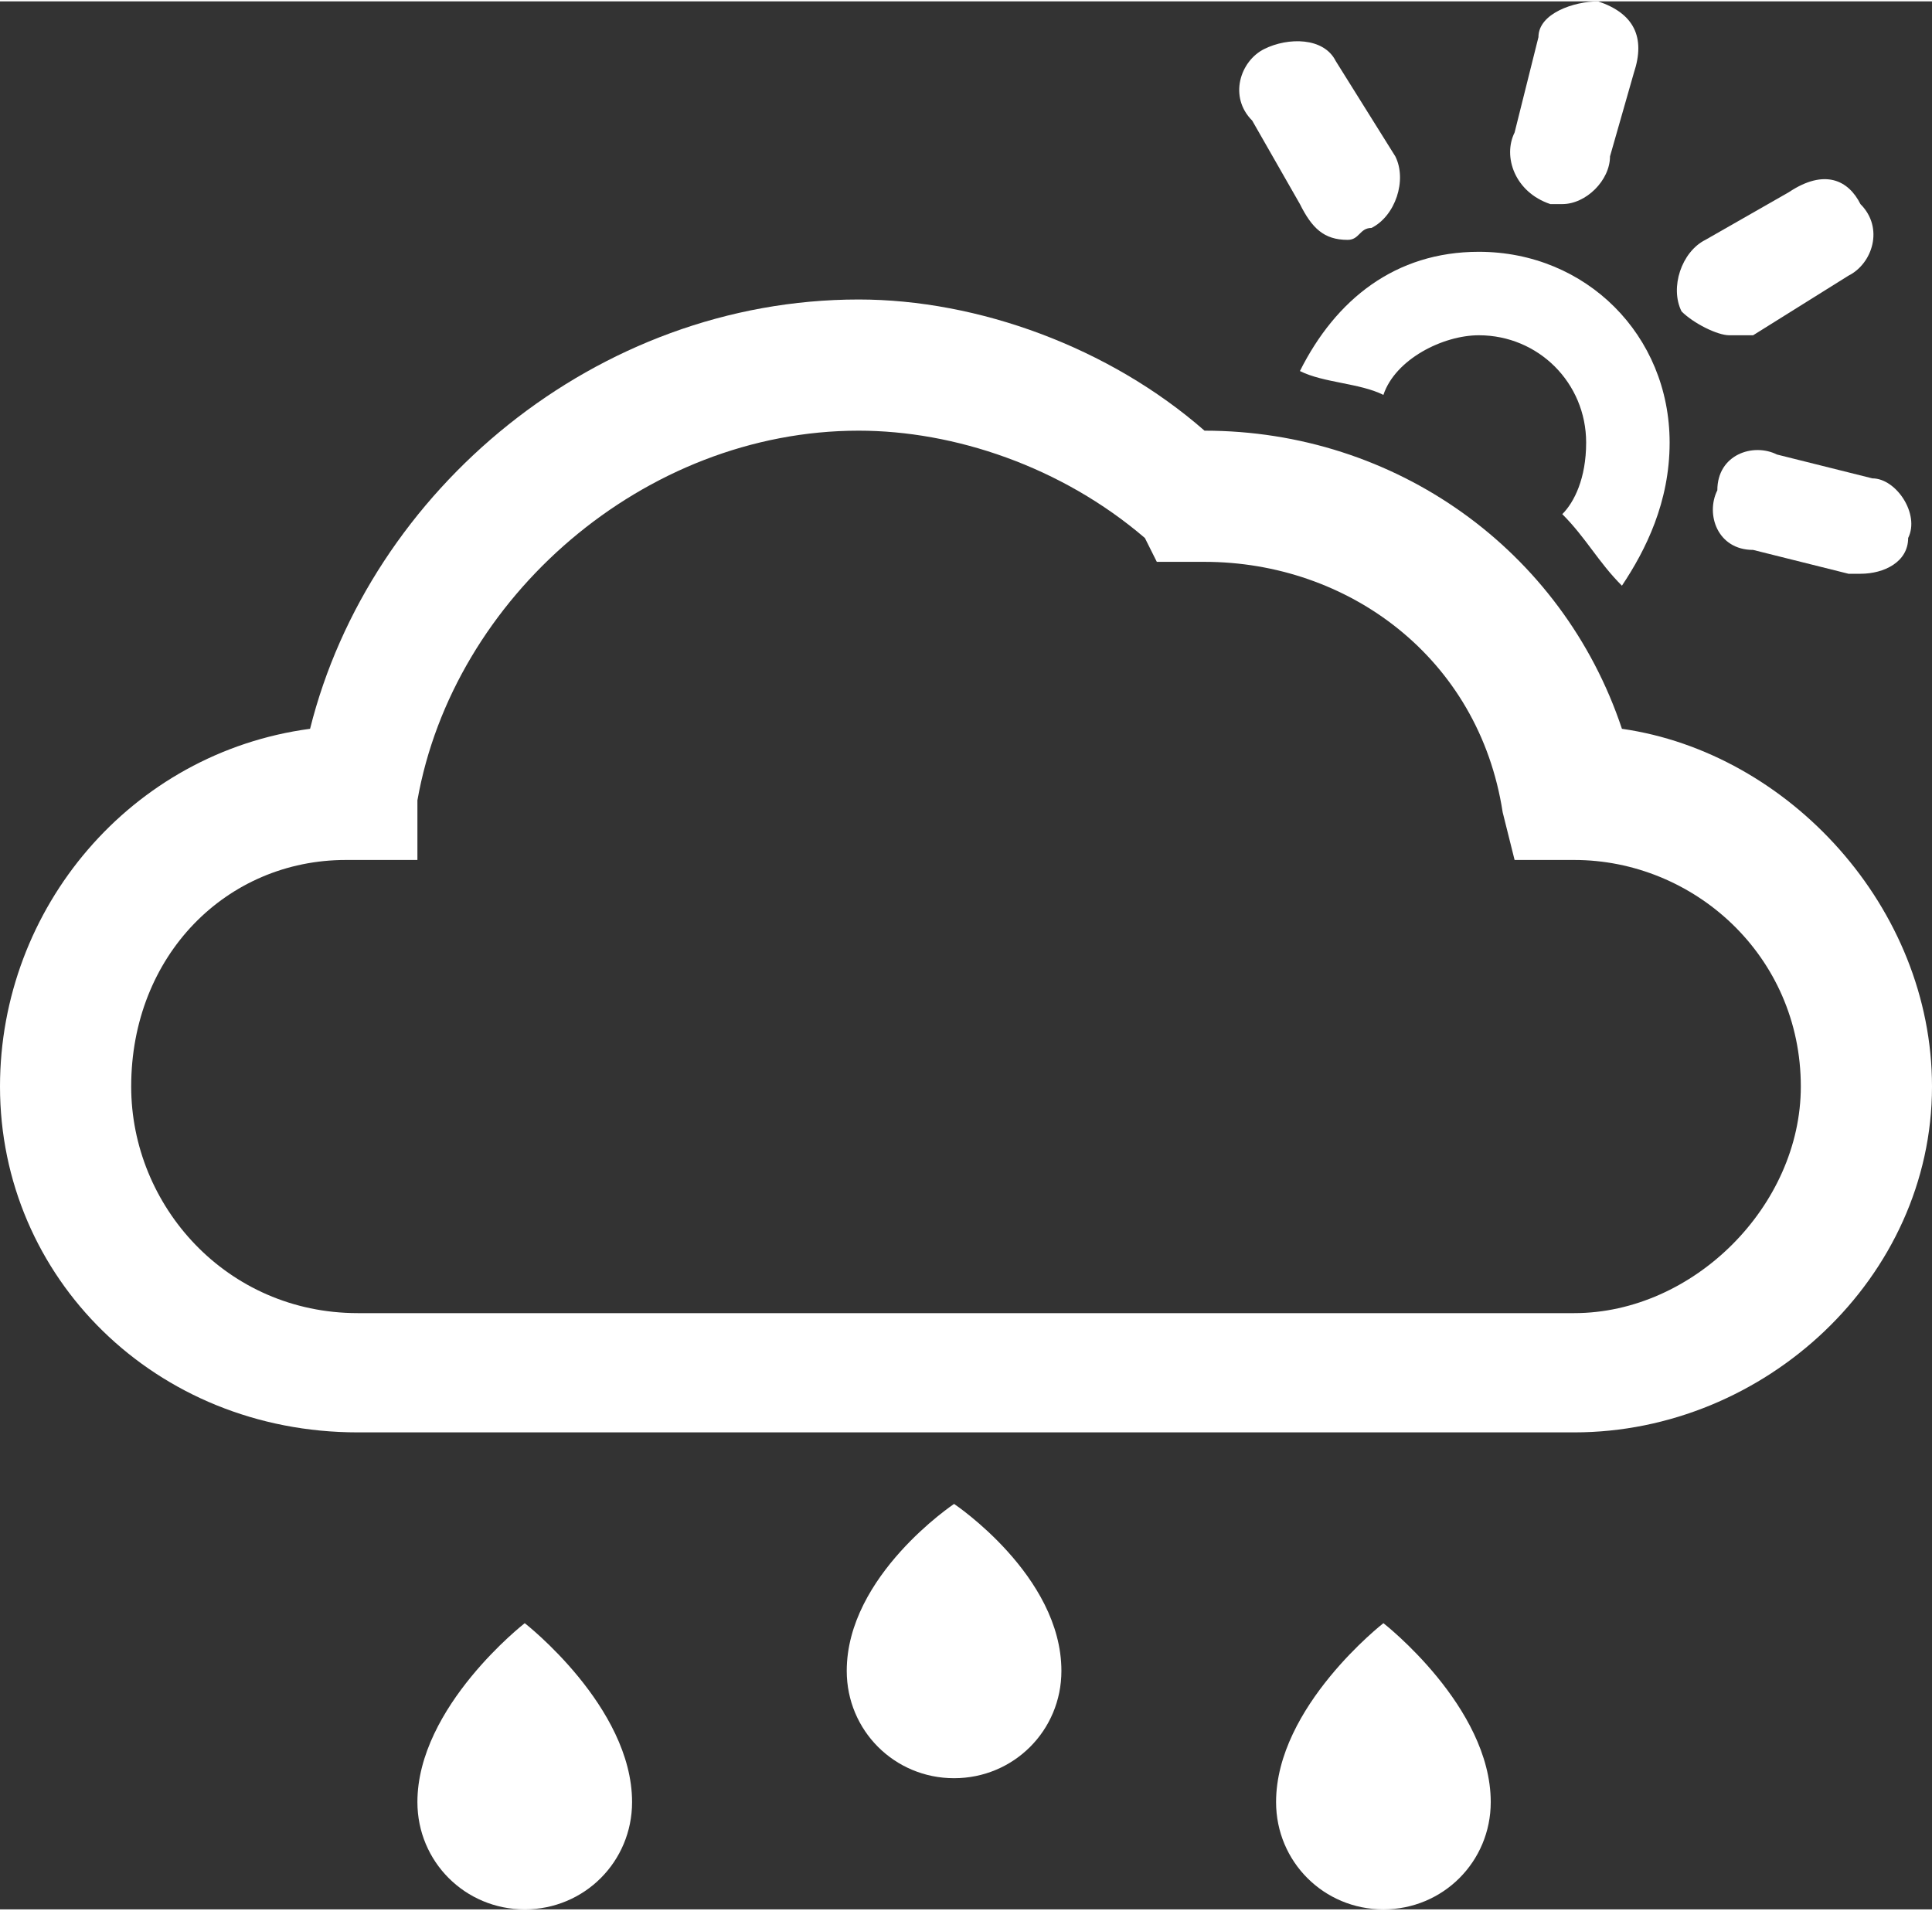
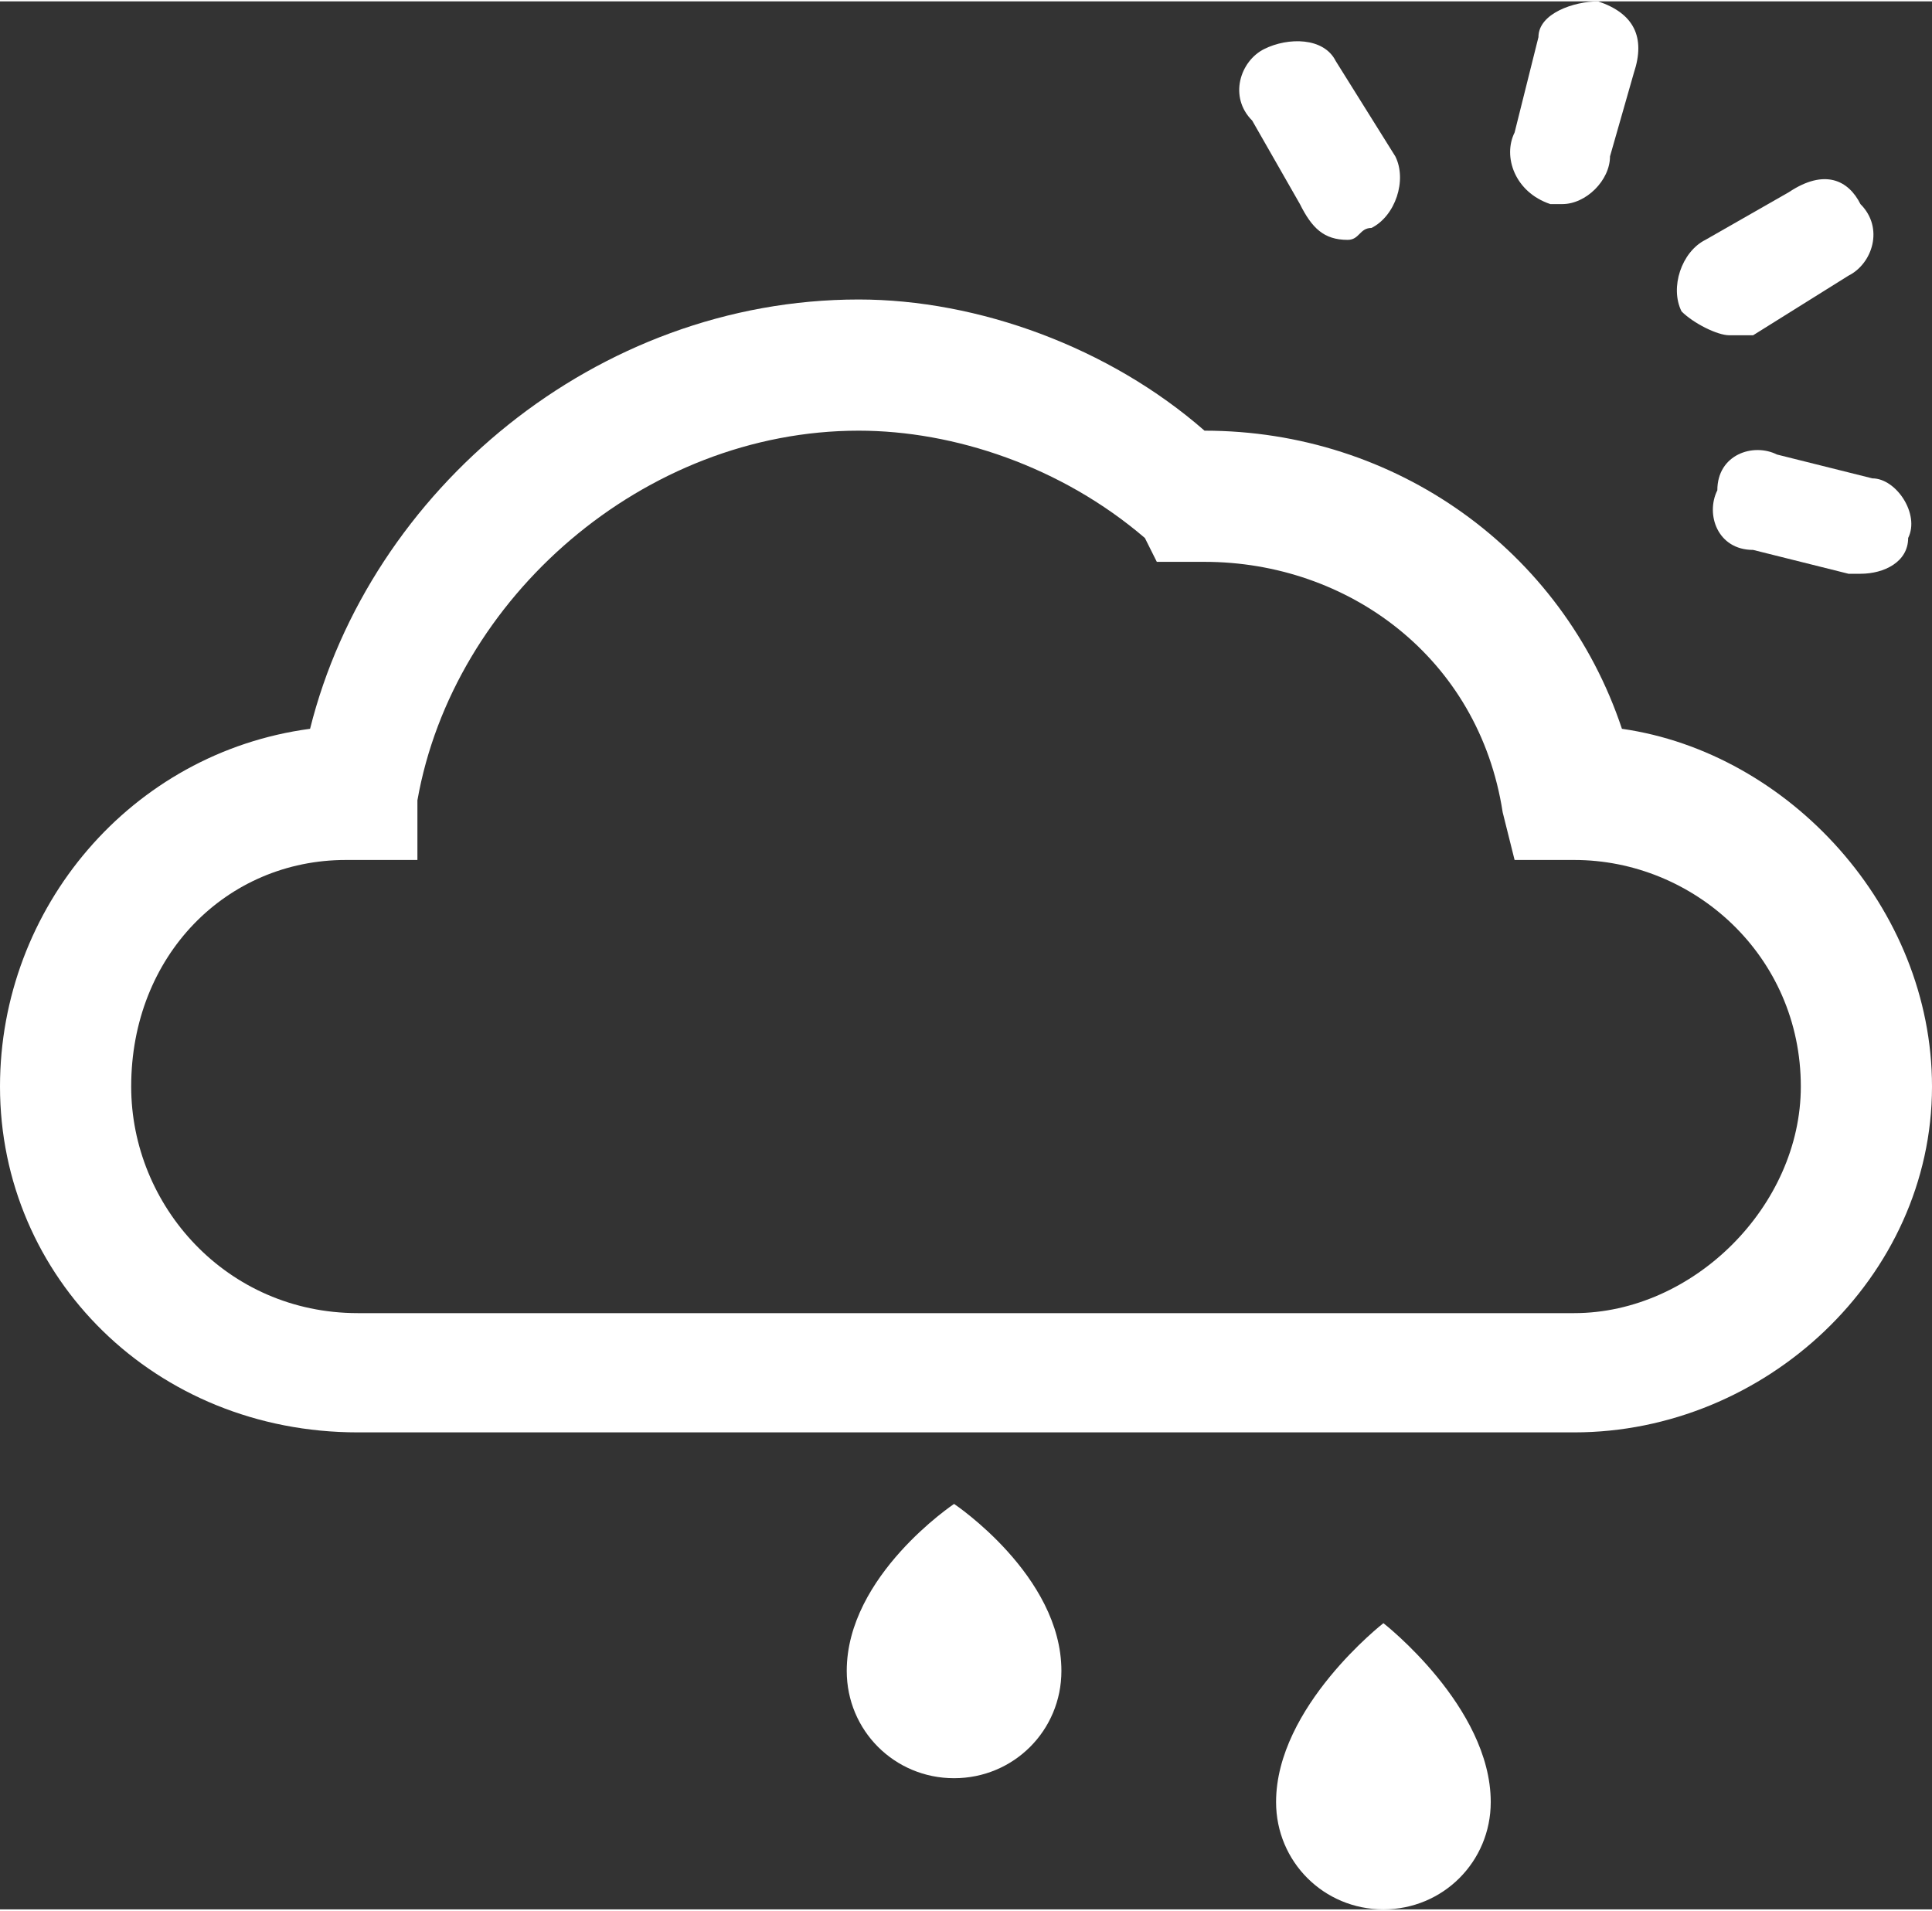
<svg xmlns="http://www.w3.org/2000/svg" xml:space="preserve" width="25.891mm" height="25.608mm" version="1.1" style="shape-rendering:geometricPrecision; text-rendering:geometricPrecision; image-rendering:optimizeQuality; fill-rule:evenodd; clip-rule:evenodd" viewBox="0 0 162 160">
  <rect x="0" y="0" width="162" height="160" fill="#333333" stroke="none" />
  <defs>
    <style type="text/css">
   
    .fil0 {fill:#FFFFFF}
   
  </style>
  </defs>
  <g id="Слой_x0020_1">
    <g id="_956867200">
      <path class="fil0" d="M80 126c0,0 -9,6 -9,14 0,5 4,9 9,9 5,0 9,-4 9,-9 0,-8 -9,-14 -9,-14z" />
      <path class="fil0" d="M116 136c0,0 -9,7 -9,15 0,5 4,9 9,9 5,0 9,-4 9,-9 0,-8 -9,-15 -9,-15z" />
-       <path class="fil0" d="M44 136c0,0 -9,7 -9,15 0,5 4,9 9,9 5,0 9,-4 9,-9 0,-8 -9,-15 -9,-15z" />
      <path class="fil0" d="M136 61c-5,-15 -19,-25 -35,-25 -8,-7 -19,-11 -29,-11 -22,0 -41,16 -46,36 -15,2 -26,15 -26,30 0,16 13,29 30,29l102 0c16,0 30,-13 30,-29 0,-15 -12,-28 -26,-30zm-4 49l-102 0c-11,0 -19,-9 -19,-19 0,-11 8,-19 18,-19 1,0 1,0 1,0l5 0 0 -5c3,-17 19,-31 37,-31 8,0 17,3 24,9l1 2 3 0c0,0 0,0 1,0 12,0 23,8 25,21l1 4 5 0c10,0 19,8 19,19 0,10 -9,19 -19,19z" />
-       <path class="fil0" d="M109 31c2,1 5,1 7,2 1,-3 5,-5 8,-5 5,0 9,4 9,9 0,3 -1,5 -2,6 2,2 3,4 5,6 2,-3 4,-7 4,-12 0,-9 -7,-16 -16,-16 -7,0 -12,4 -15,10z" />
      <path class="fil0" d="M130 17c0,0 1,0 1,0 2,0 4,-2 4,-4l2 -7c1,-3 0,-5 -3,-6 -2,0 -5,1 -5,3l-2 8c-1,2 0,5 3,6z" />
      <path class="fil0" d="M145 28c1,0 2,0 2,0l8 -5c2,-1 3,-4 1,-6 -1,-2 -3,-3 -6,-1l-7 4c-2,1 -3,4 -2,6 1,1 3,2 4,2z" />
      <path class="fil0" d="M149 38c-2,-1 -5,0 -5,3 -1,2 0,5 3,5l8 2c0,0 0,0 1,0 2,0 4,-1 4,-3 1,-2 -1,-5 -3,-5l-8 -2z" />
      <path class="fil0" d="M109 17c1,2 2,3 4,3 1,0 1,-1 2,-1 2,-1 3,-4 2,-6l-5 -8c-1,-2 -4,-2 -6,-1 -2,1 -3,4 -1,6l4 7z" />
    </g>
  </g>
</svg>